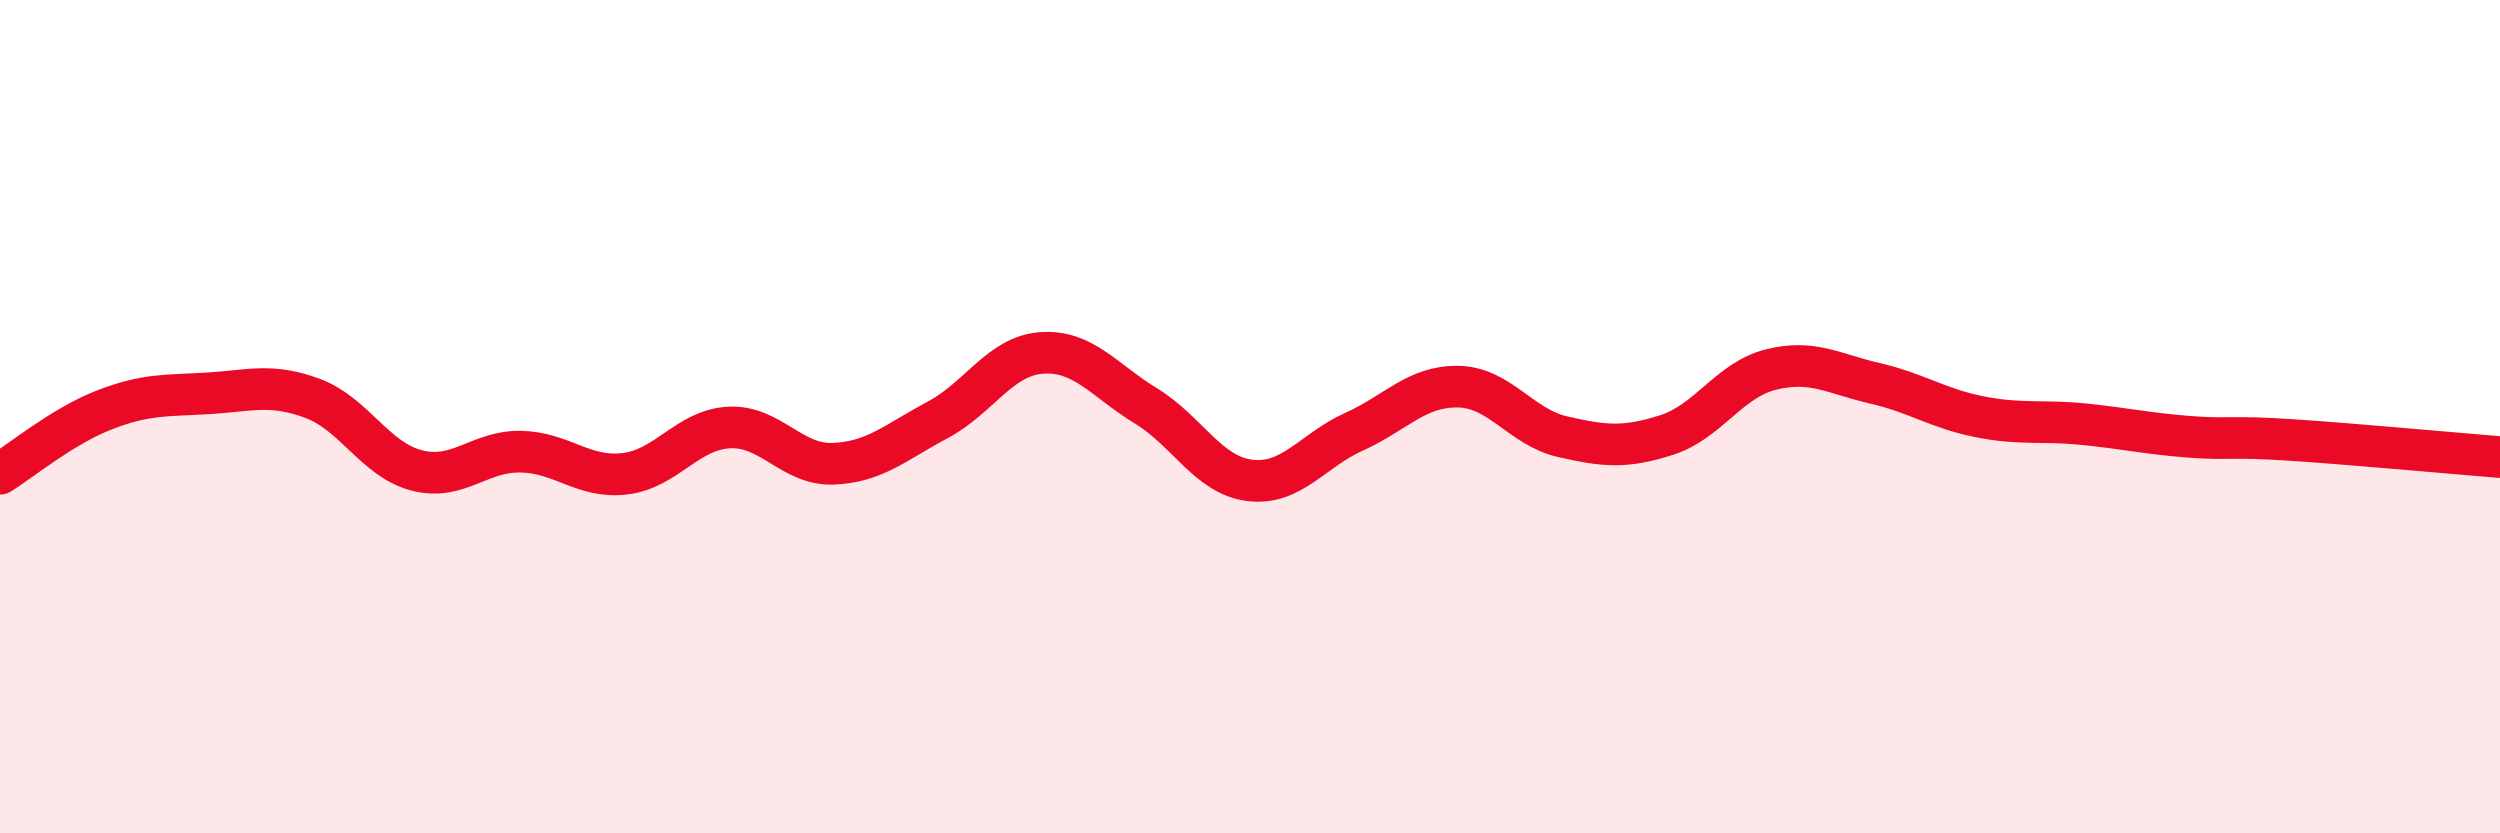
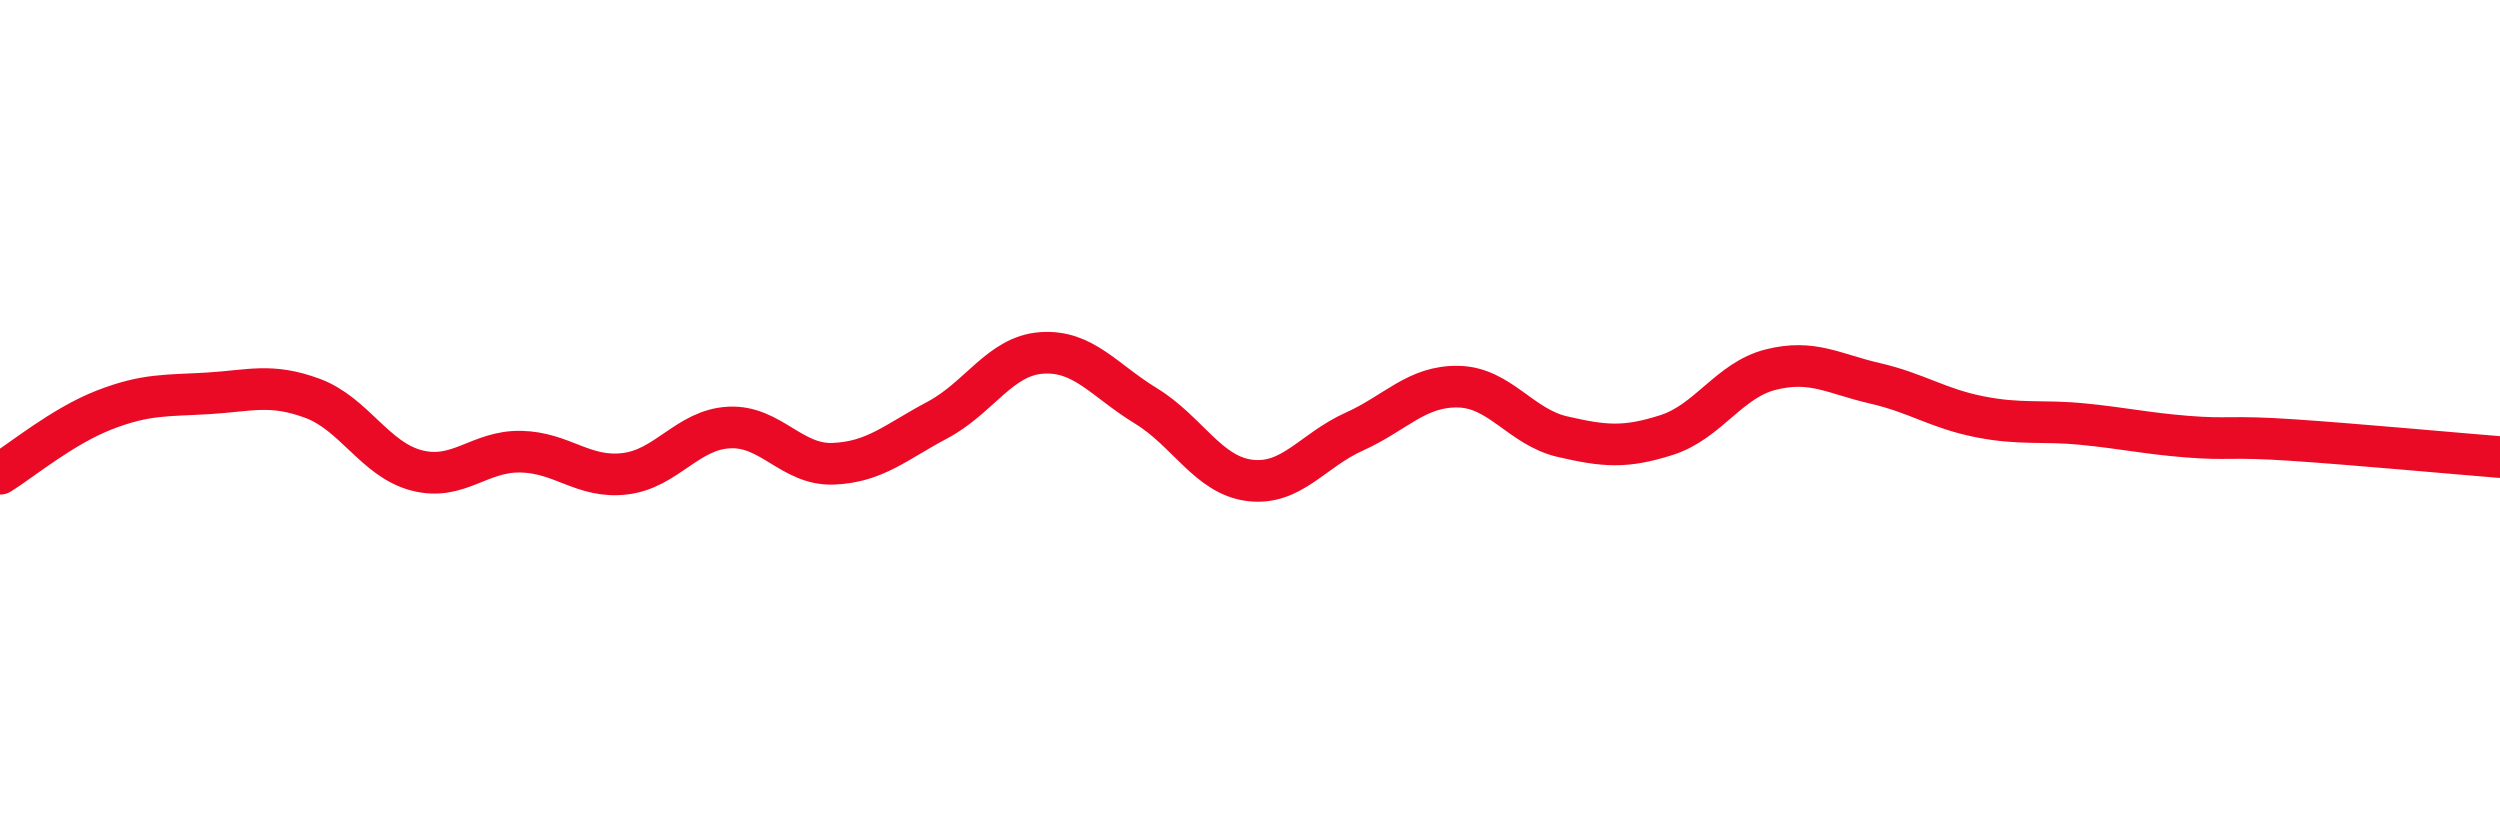
<svg xmlns="http://www.w3.org/2000/svg" width="60" height="20" viewBox="0 0 60 20">
-   <path d="M 0,11.37 C 0.5,11.06 1.5,10.23 2.5,9.84 C 3.5,9.45 4,9.5 5,9.44 C 6,9.38 6.5,9.19 7.5,9.56 C 8.5,9.93 9,11.03 10,11.29 C 11,11.55 11.5,10.82 12.5,10.84 C 13.5,10.86 14,11.49 15,11.37 C 16,11.25 16.5,10.31 17.5,10.26 C 18.5,10.21 19,11.17 20,11.13 C 21,11.09 21.5,10.61 22.5,10.08 C 23.5,9.55 24,8.54 25,8.47 C 26,8.4 26.5,9.13 27.5,9.74 C 28.5,10.35 29,11.41 30,11.53 C 31,11.65 31.5,10.81 32.5,10.36 C 33.5,9.91 34,9.26 35,9.28 C 36,9.3 36.5,10.25 37.5,10.48 C 38.5,10.71 39,10.76 40,10.44 C 41,10.12 41.5,9.12 42.5,8.87 C 43.5,8.62 44,8.97 45,9.2 C 46,9.43 46.5,9.8 47.5,10 C 48.5,10.2 49,10.08 50,10.18 C 51,10.28 51.5,10.4 52.5,10.48 C 53.5,10.56 53.5,10.46 55,10.56 C 56.5,10.66 59,10.89 60,10.97L60 20L0 20Z" fill="#EB0A25" opacity="0.1" stroke-linecap="round" stroke-linejoin="round" />
  <path d="M 0,11.37 C 0.5,11.06 1.5,10.23 2.5,9.84 C 3.5,9.45 4,9.5 5,9.44 C 6,9.38 6.5,9.19 7.5,9.56 C 8.5,9.93 9,11.03 10,11.29 C 11,11.55 11.5,10.82 12.5,10.84 C 13.5,10.86 14,11.49 15,11.37 C 16,11.25 16.5,10.31 17.5,10.26 C 18.5,10.21 19,11.17 20,11.13 C 21,11.09 21.5,10.61 22.5,10.08 C 23.5,9.55 24,8.54 25,8.47 C 26,8.4 26.5,9.13 27.5,9.74 C 28.5,10.35 29,11.41 30,11.53 C 31,11.65 31.5,10.81 32.5,10.36 C 33.5,9.91 34,9.26 35,9.28 C 36,9.3 36.5,10.25 37.5,10.48 C 38.5,10.71 39,10.76 40,10.44 C 41,10.12 41.5,9.12 42.5,8.87 C 43.5,8.62 44,8.97 45,9.2 C 46,9.43 46.5,9.8 47.5,10 C 48.5,10.2 49,10.08 50,10.18 C 51,10.28 51.5,10.4 52.5,10.48 C 53.5,10.56 53.5,10.46 55,10.56 C 56.5,10.66 59,10.89 60,10.97" stroke="#EB0A25" stroke-width="1" fill="none" stroke-linecap="round" stroke-linejoin="round" />
</svg>